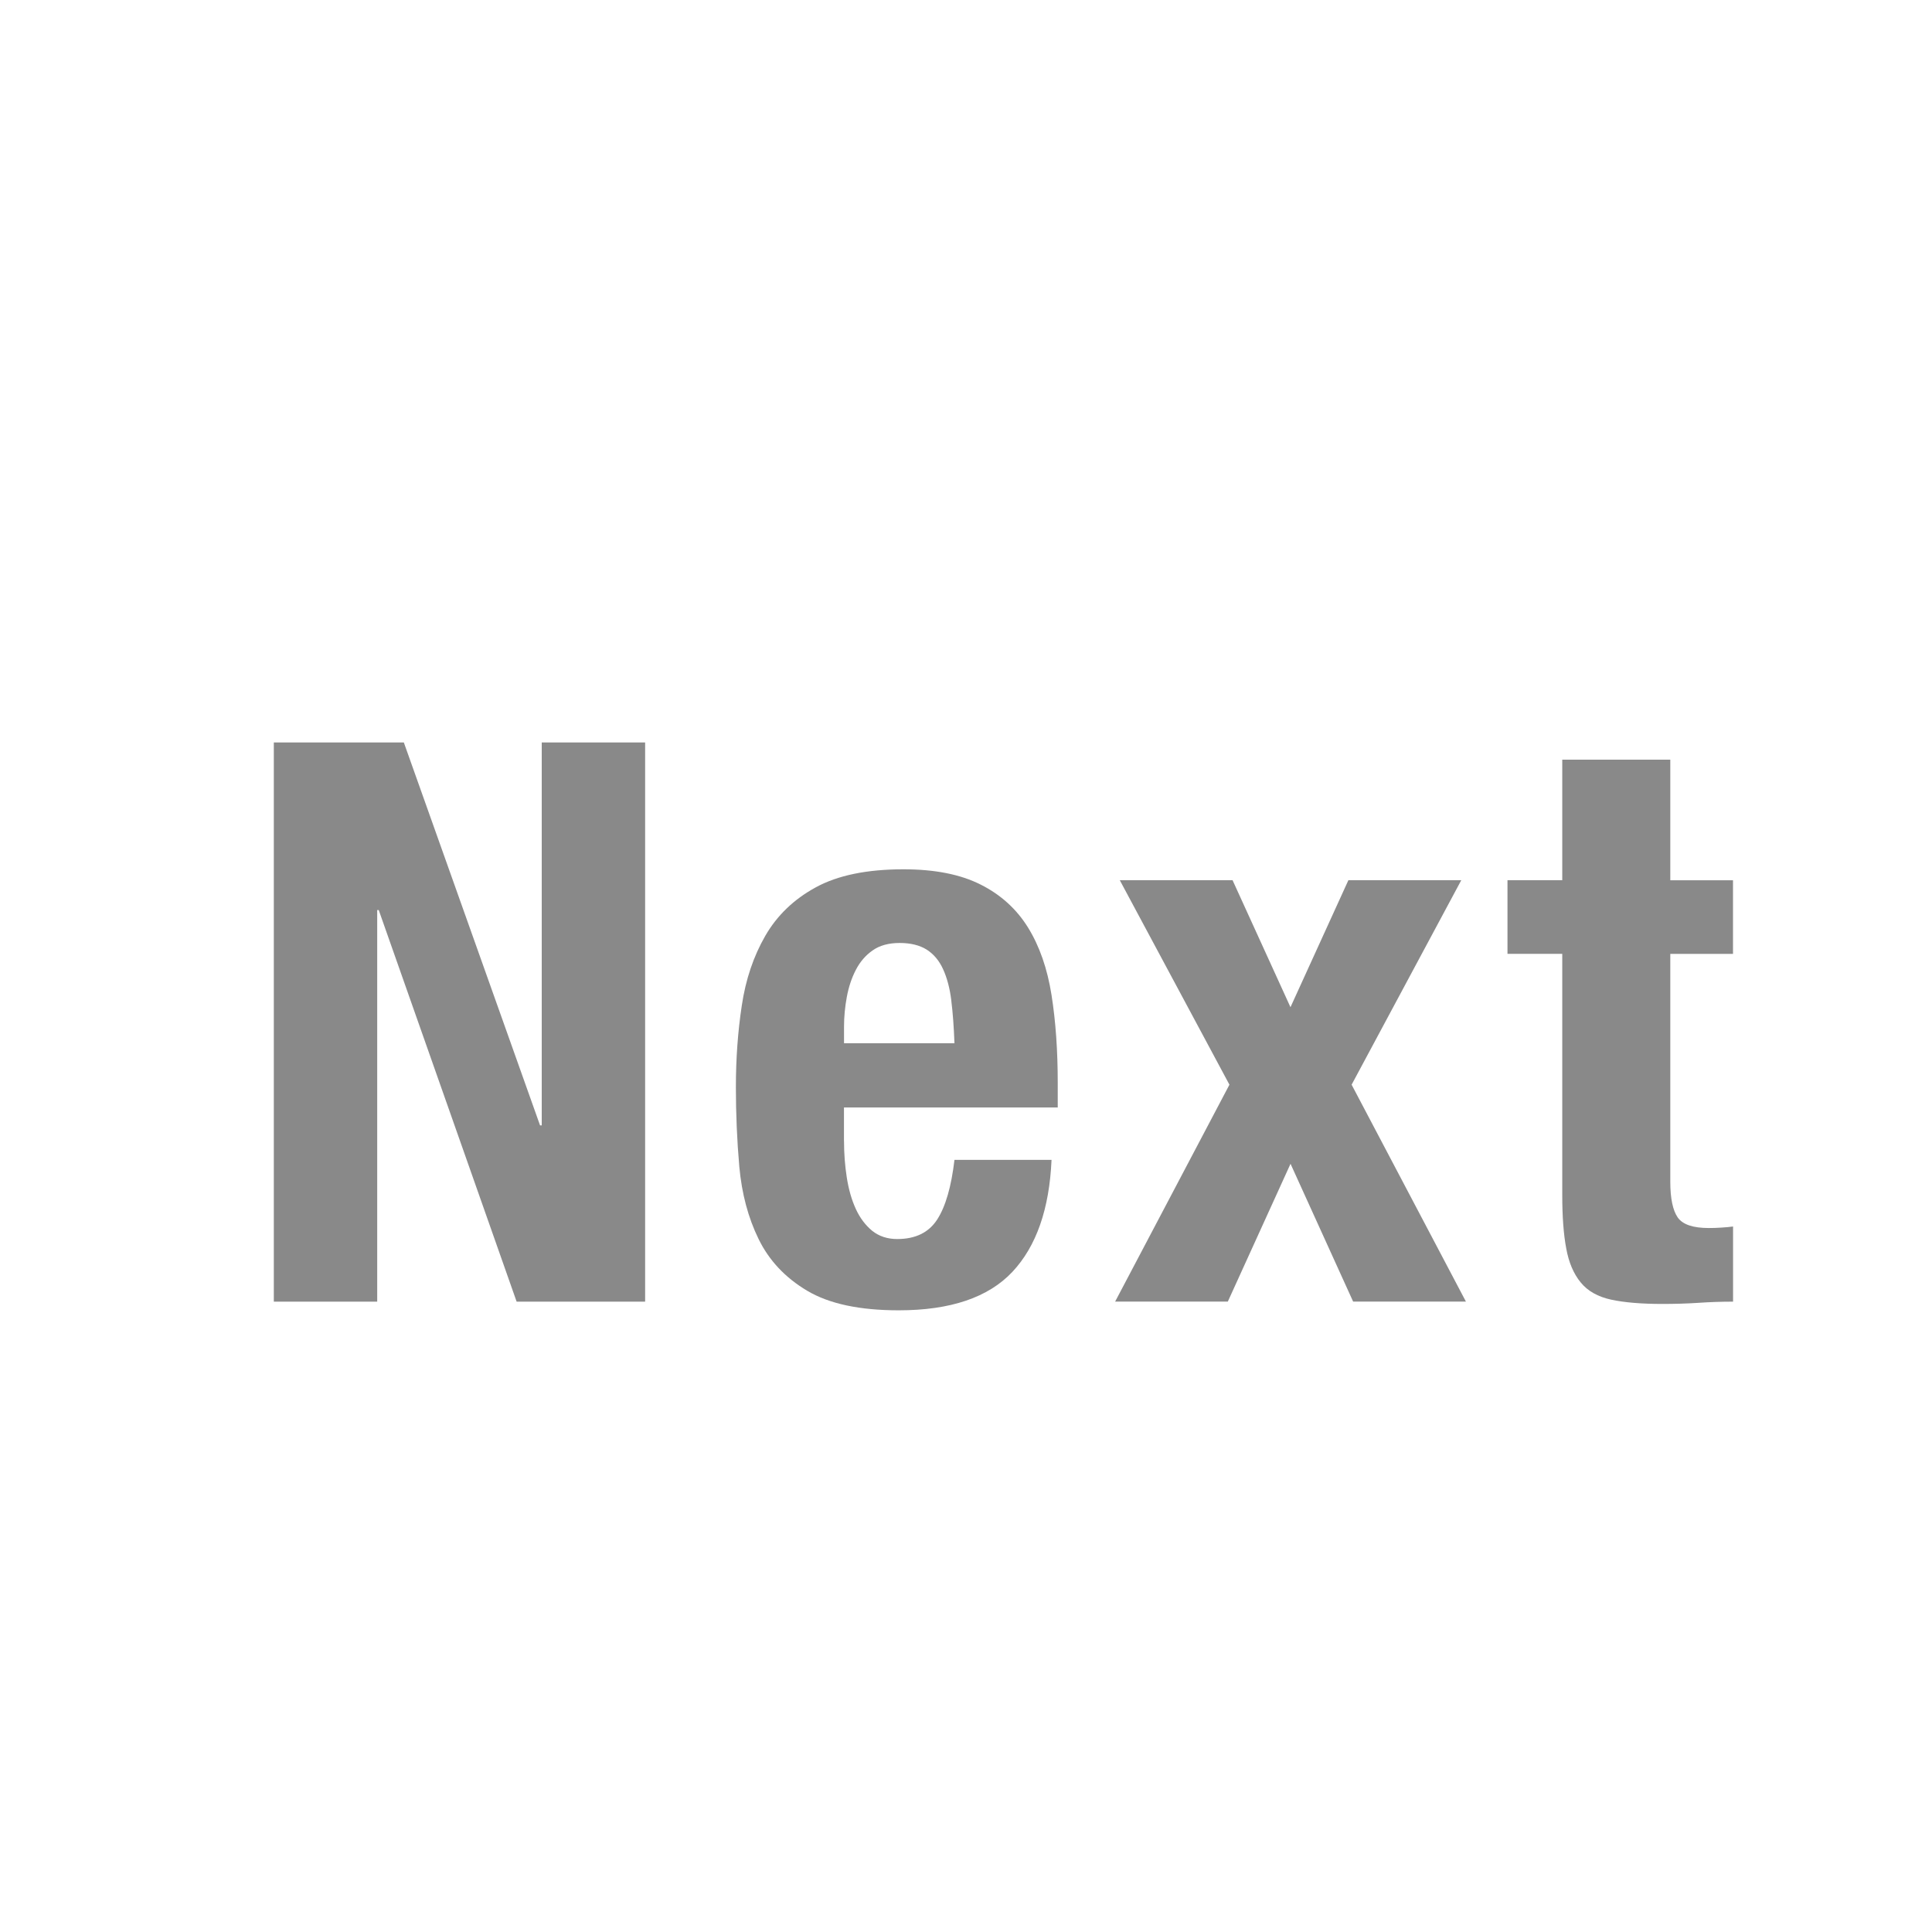
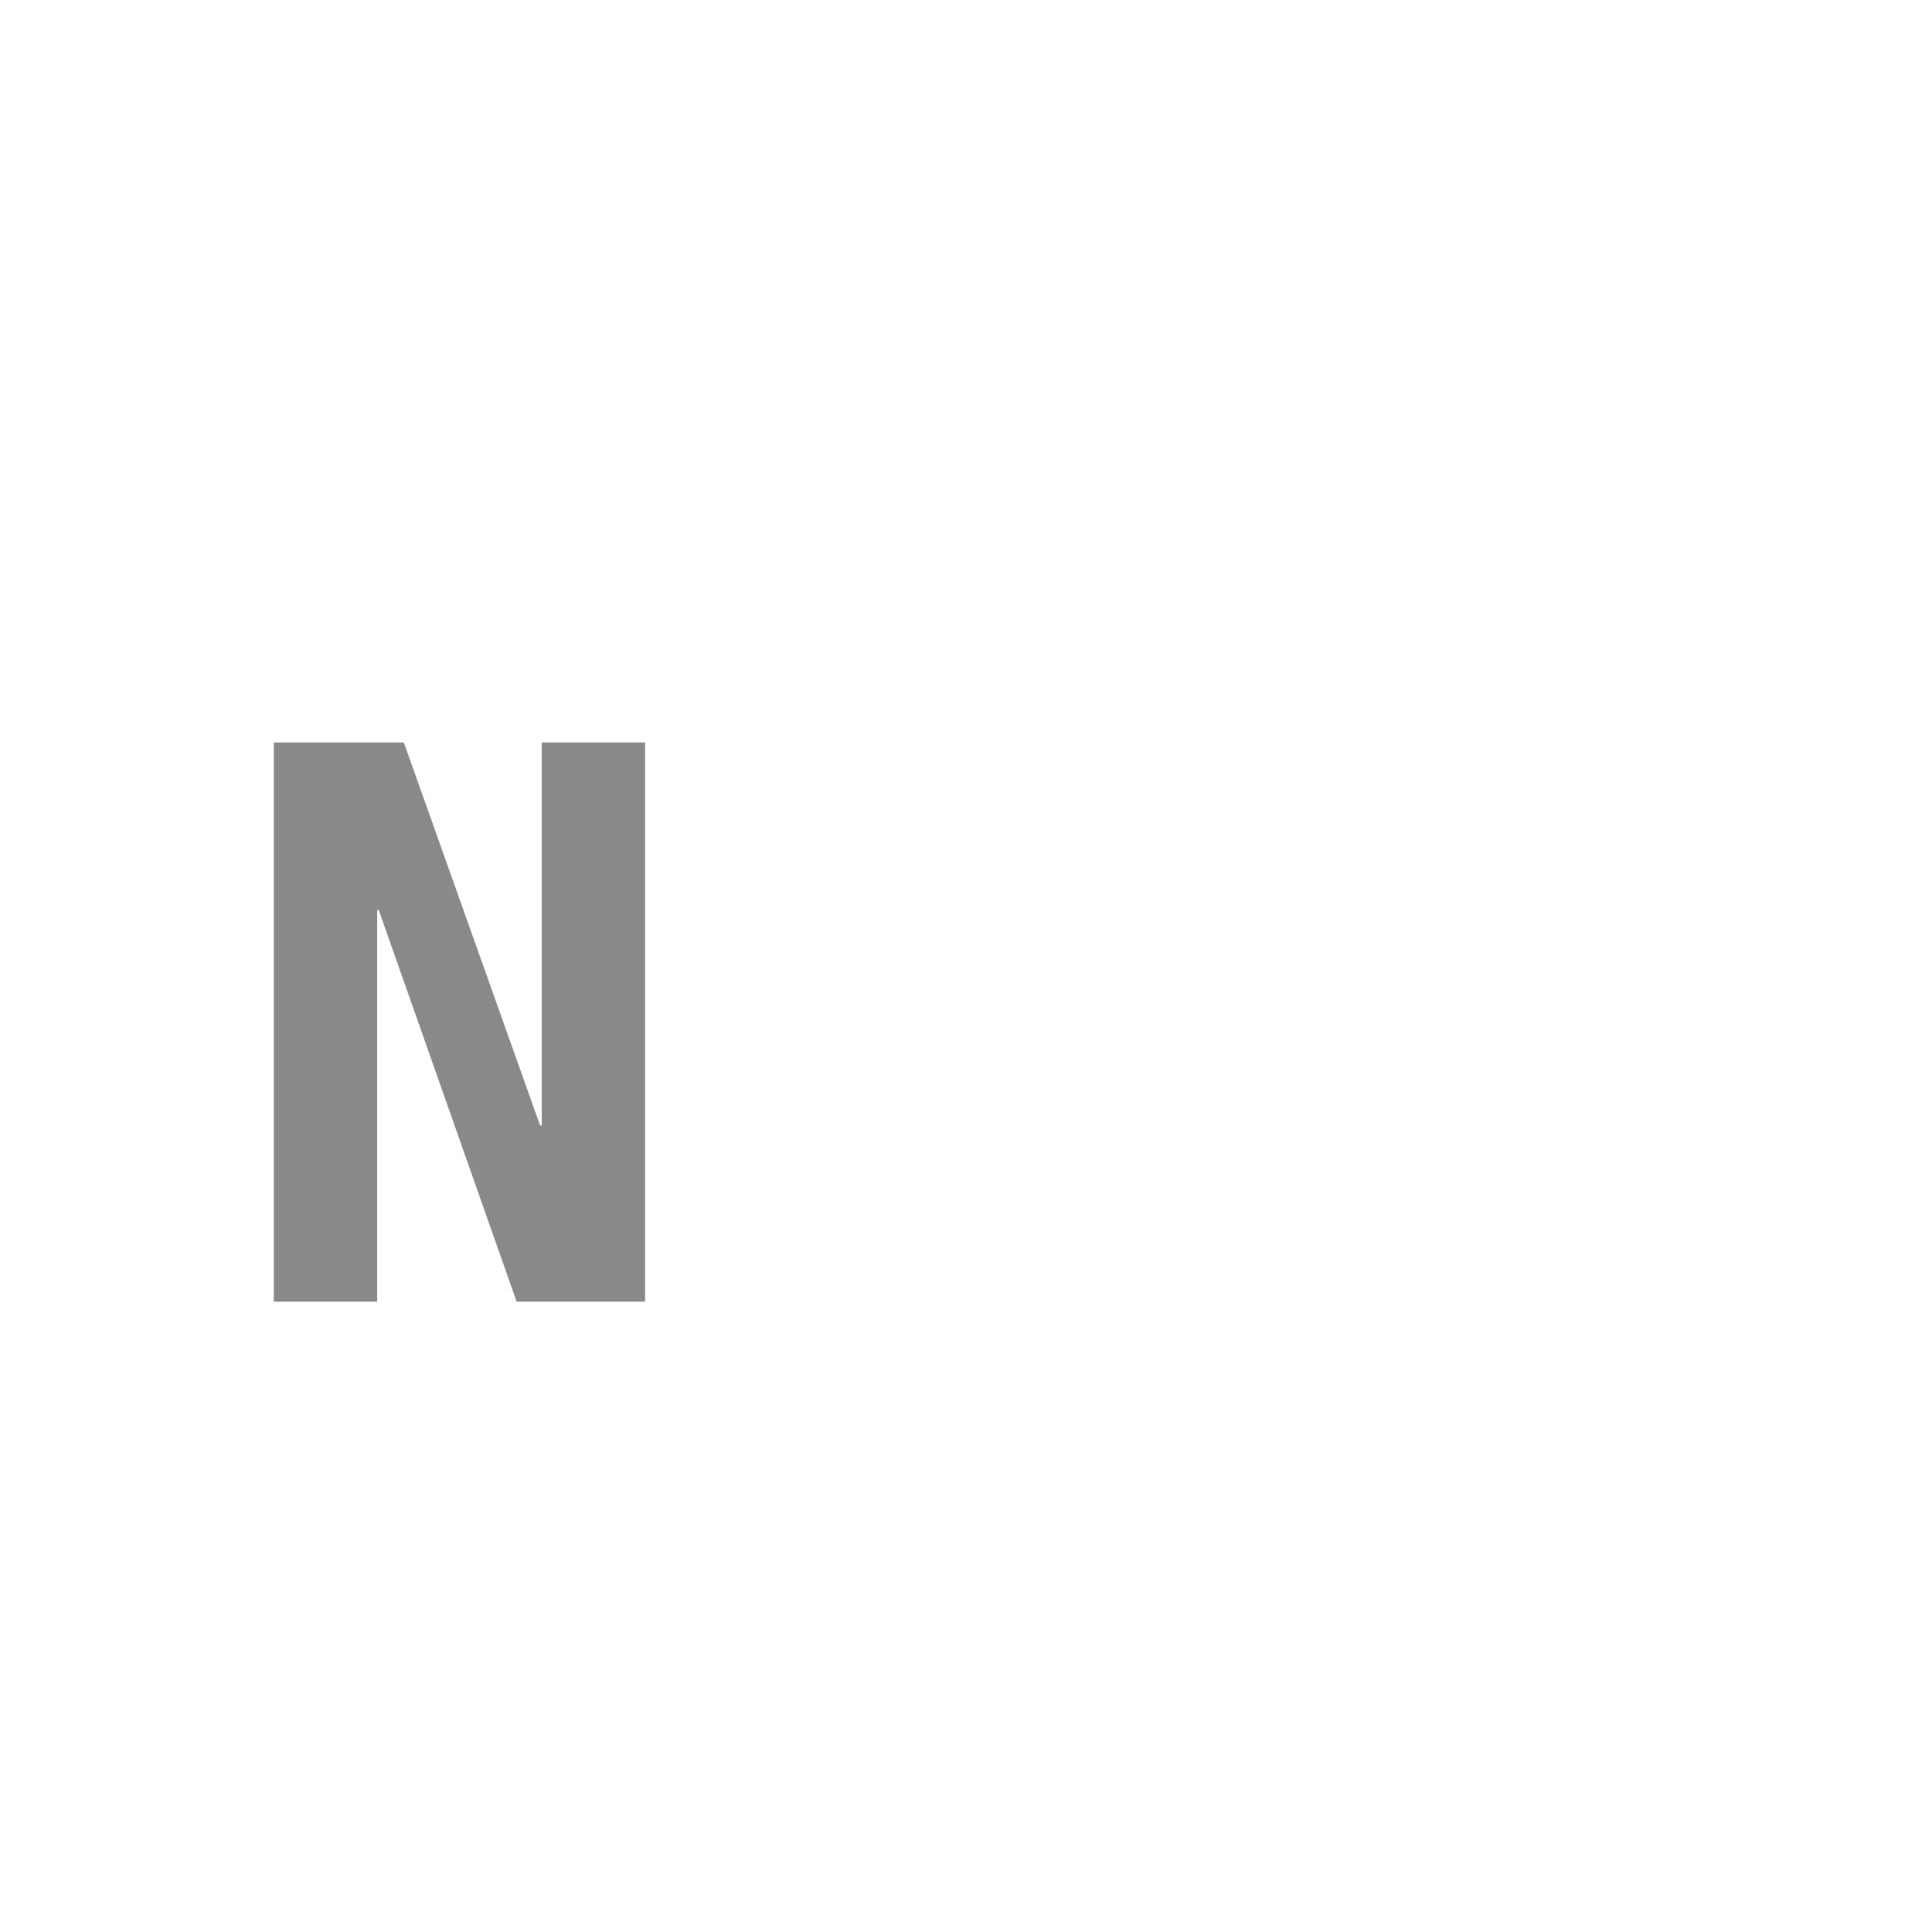
<svg xmlns="http://www.w3.org/2000/svg" viewBox="0 0 37 37">
  <defs>
    <style>.cls-1{fill:#898989;}.cls-2{fill:none;stroke:#cbc9c8;stroke-miterlimit:10;stroke-width:.976px;}</style>
  </defs>
  <g id="_下地">
    <path class="cls-1" d="m10.344,21.553h.031v-7.334h1.98v10.709h-2.461l-2.641-7.5h-.029v7.5h-1.98v-10.709h2.49l2.609,7.334Z" />
-     <path class="cls-1" d="m16.164,21.854c0,.24.018.473.053.697s.092.426.172.6c.08.176.186.314.314.42.131.105.291.158.48.158.35,0,.605-.125.766-.375s.27-.631.33-1.141h1.859c-.041.939-.291,1.656-.75,2.145-.461.49-1.186.736-2.176.736-.75,0-1.334-.125-1.754-.375s-.73-.58-.93-.99c-.201-.41-.322-.871-.369-1.381-.045-.51-.066-1.02-.066-1.529,0-.541.037-1.061.113-1.561.074-.5.225-.945.449-1.334.225-.391.547-.701.967-.93.42-.23.98-.346,1.68-.346.602,0,1.094.098,1.479.293.385.193.688.469.908.824.219.355.369.785.449,1.291.08.504.119,1.066.119,1.688v.465h-4.094v.645Zm2.055-2.693c-.029-.234-.082-.434-.158-.6-.074-.164-.18-.289-.314-.375-.135-.084-.307-.127-.518-.127-.209,0-.383.047-.518.143-.135.094-.242.219-.322.375-.08.154-.137.328-.172.518s-.053.379-.053.57v.314h2.115c-.012-.311-.031-.582-.061-.818Z" />
-     <path class="cls-1" d="m27.985,16.857l-2.1,3.916,2.189,4.154h-2.16l-1.199-2.639-1.201,2.639h-2.158l2.189-4.154-2.1-3.916h2.16l1.109,2.432,1.109-2.432h2.16Z" />
-     <path class="cls-1" d="m31.988,14.549v2.309h1.201v1.41h-1.201v4.365c0,.32.049.549.143.684.096.135.293.201.594.201.08,0,.158-.002.238-.008.08-.004.156-.012.227-.021v1.439c-.23,0-.453.008-.668.023-.215.014-.443.021-.684.021-.398,0-.727-.027-.982-.082-.254-.055-.449-.164-.584-.33-.135-.164-.229-.383-.277-.652-.051-.27-.076-.609-.076-1.02v-4.621h-1.049v-1.41h1.049v-2.309h2.07Z" />
  </g>
  <g id="_ガイド">
-     <rect class="cls-2" x="-882.753" y="-3112.959" width="1500" height="4931.458" />
-   </g>
+     </g>
</svg>